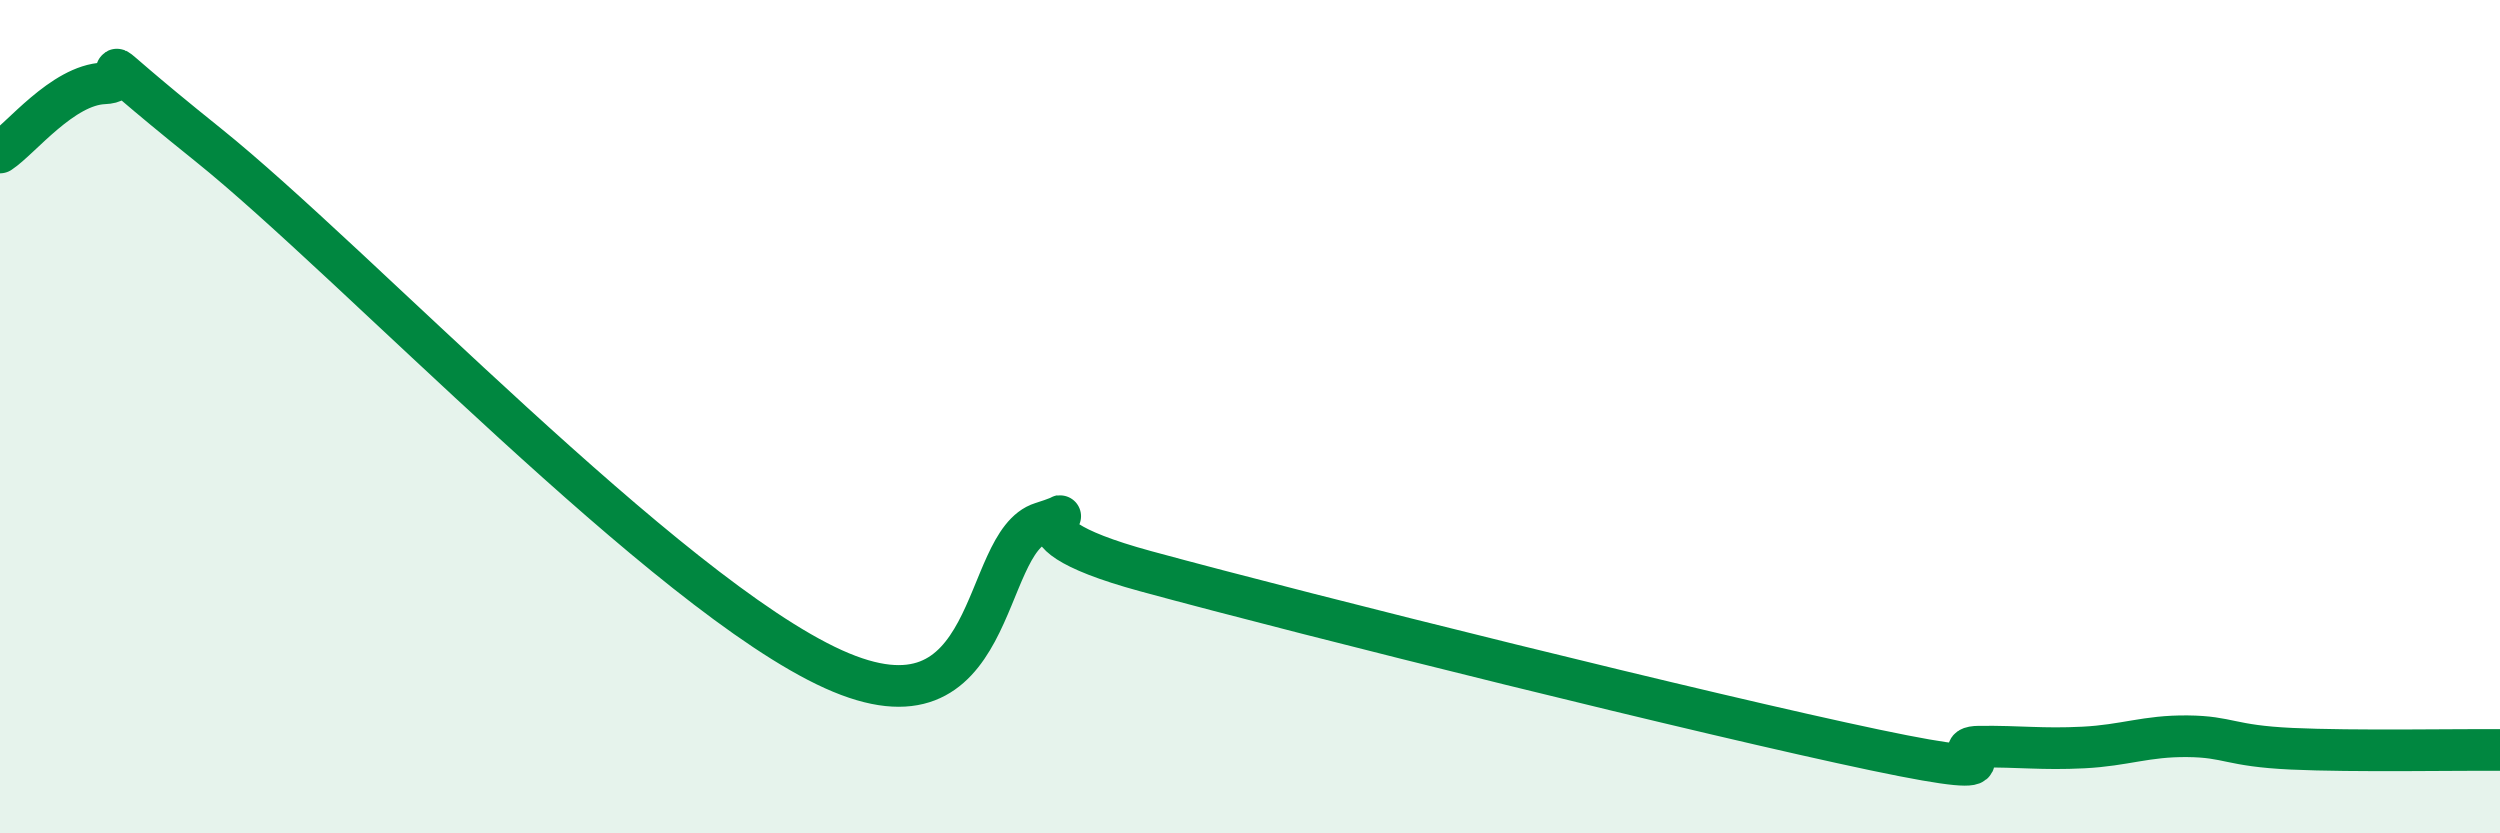
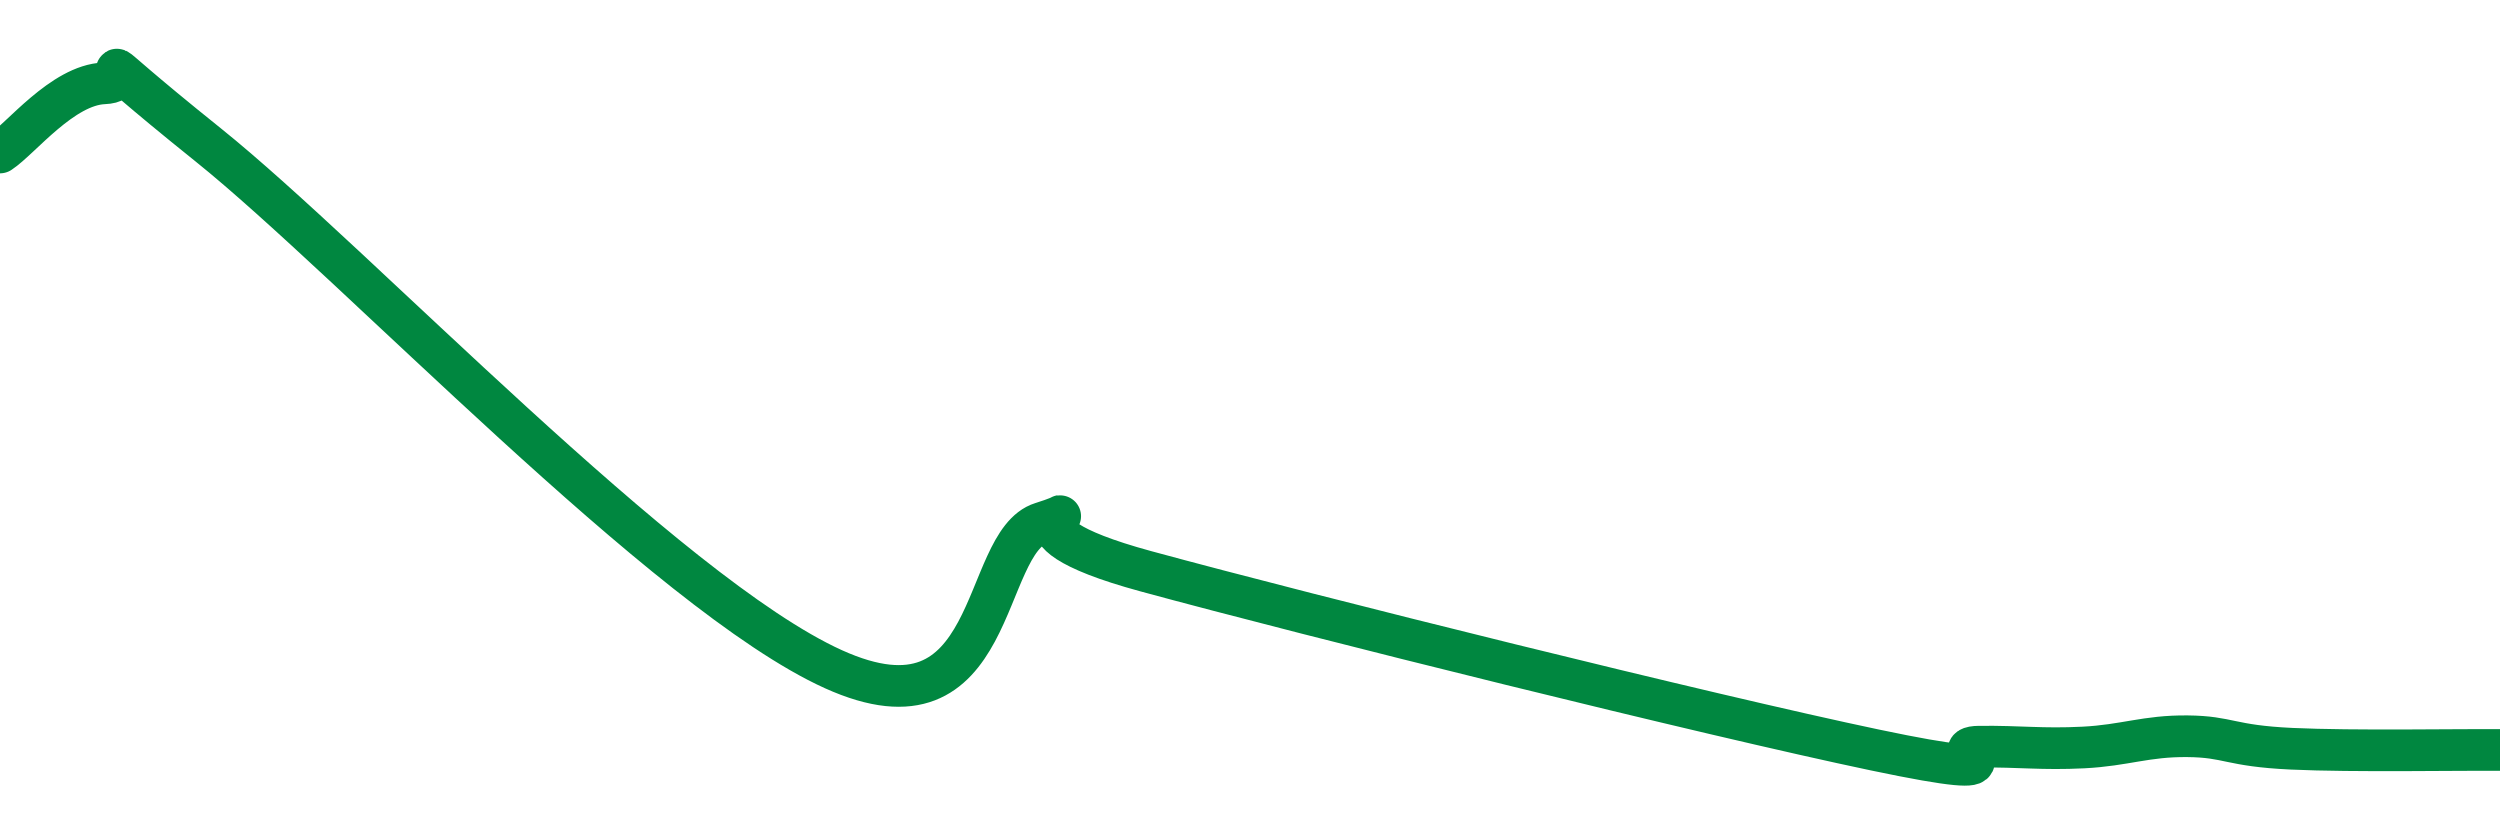
<svg xmlns="http://www.w3.org/2000/svg" width="60" height="20" viewBox="0 0 60 20">
-   <path d="M 0,3.66 C 0.5,3.33 1.5,2.04 2.5,2 C 3.5,1.96 1.5,0.67 5,3.48 C 8.5,6.29 16,14.25 20,16.06 C 24,17.87 23.5,13.02 25,12.55 C 26.5,12.08 23.5,12.62 27.5,13.71 C 31.5,14.8 41,17.16 45,18 C 49,18.84 46.5,17.93 47.5,17.92 C 48.5,17.91 49,17.99 50,17.94 C 51,17.89 51.5,17.66 52.5,17.67 C 53.5,17.68 53.5,17.9 55,17.97 C 56.5,18.04 59,17.99 60,18L60 20L0 20Z" fill="#008740" opacity="0.1" stroke-linecap="round" stroke-linejoin="round" />
  <path d="M 0,3.66 C 0.5,3.33 1.5,2.04 2.5,2 C 3.5,1.96 1.5,0.67 5,3.48 C 8.5,6.29 16,14.25 20,16.06 C 24,17.87 23.5,13.02 25,12.55 C 26.5,12.08 23.5,12.62 27.5,13.71 C 31.5,14.8 41,17.16 45,18 C 49,18.84 46.5,17.93 47.5,17.92 C 48.5,17.91 49,17.99 50,17.94 C 51,17.89 51.5,17.66 52.5,17.67 C 53.5,17.68 53.5,17.9 55,17.97 C 56.5,18.04 59,17.99 60,18" stroke="#008740" stroke-width="1" fill="none" stroke-linecap="round" stroke-linejoin="round" />
</svg>